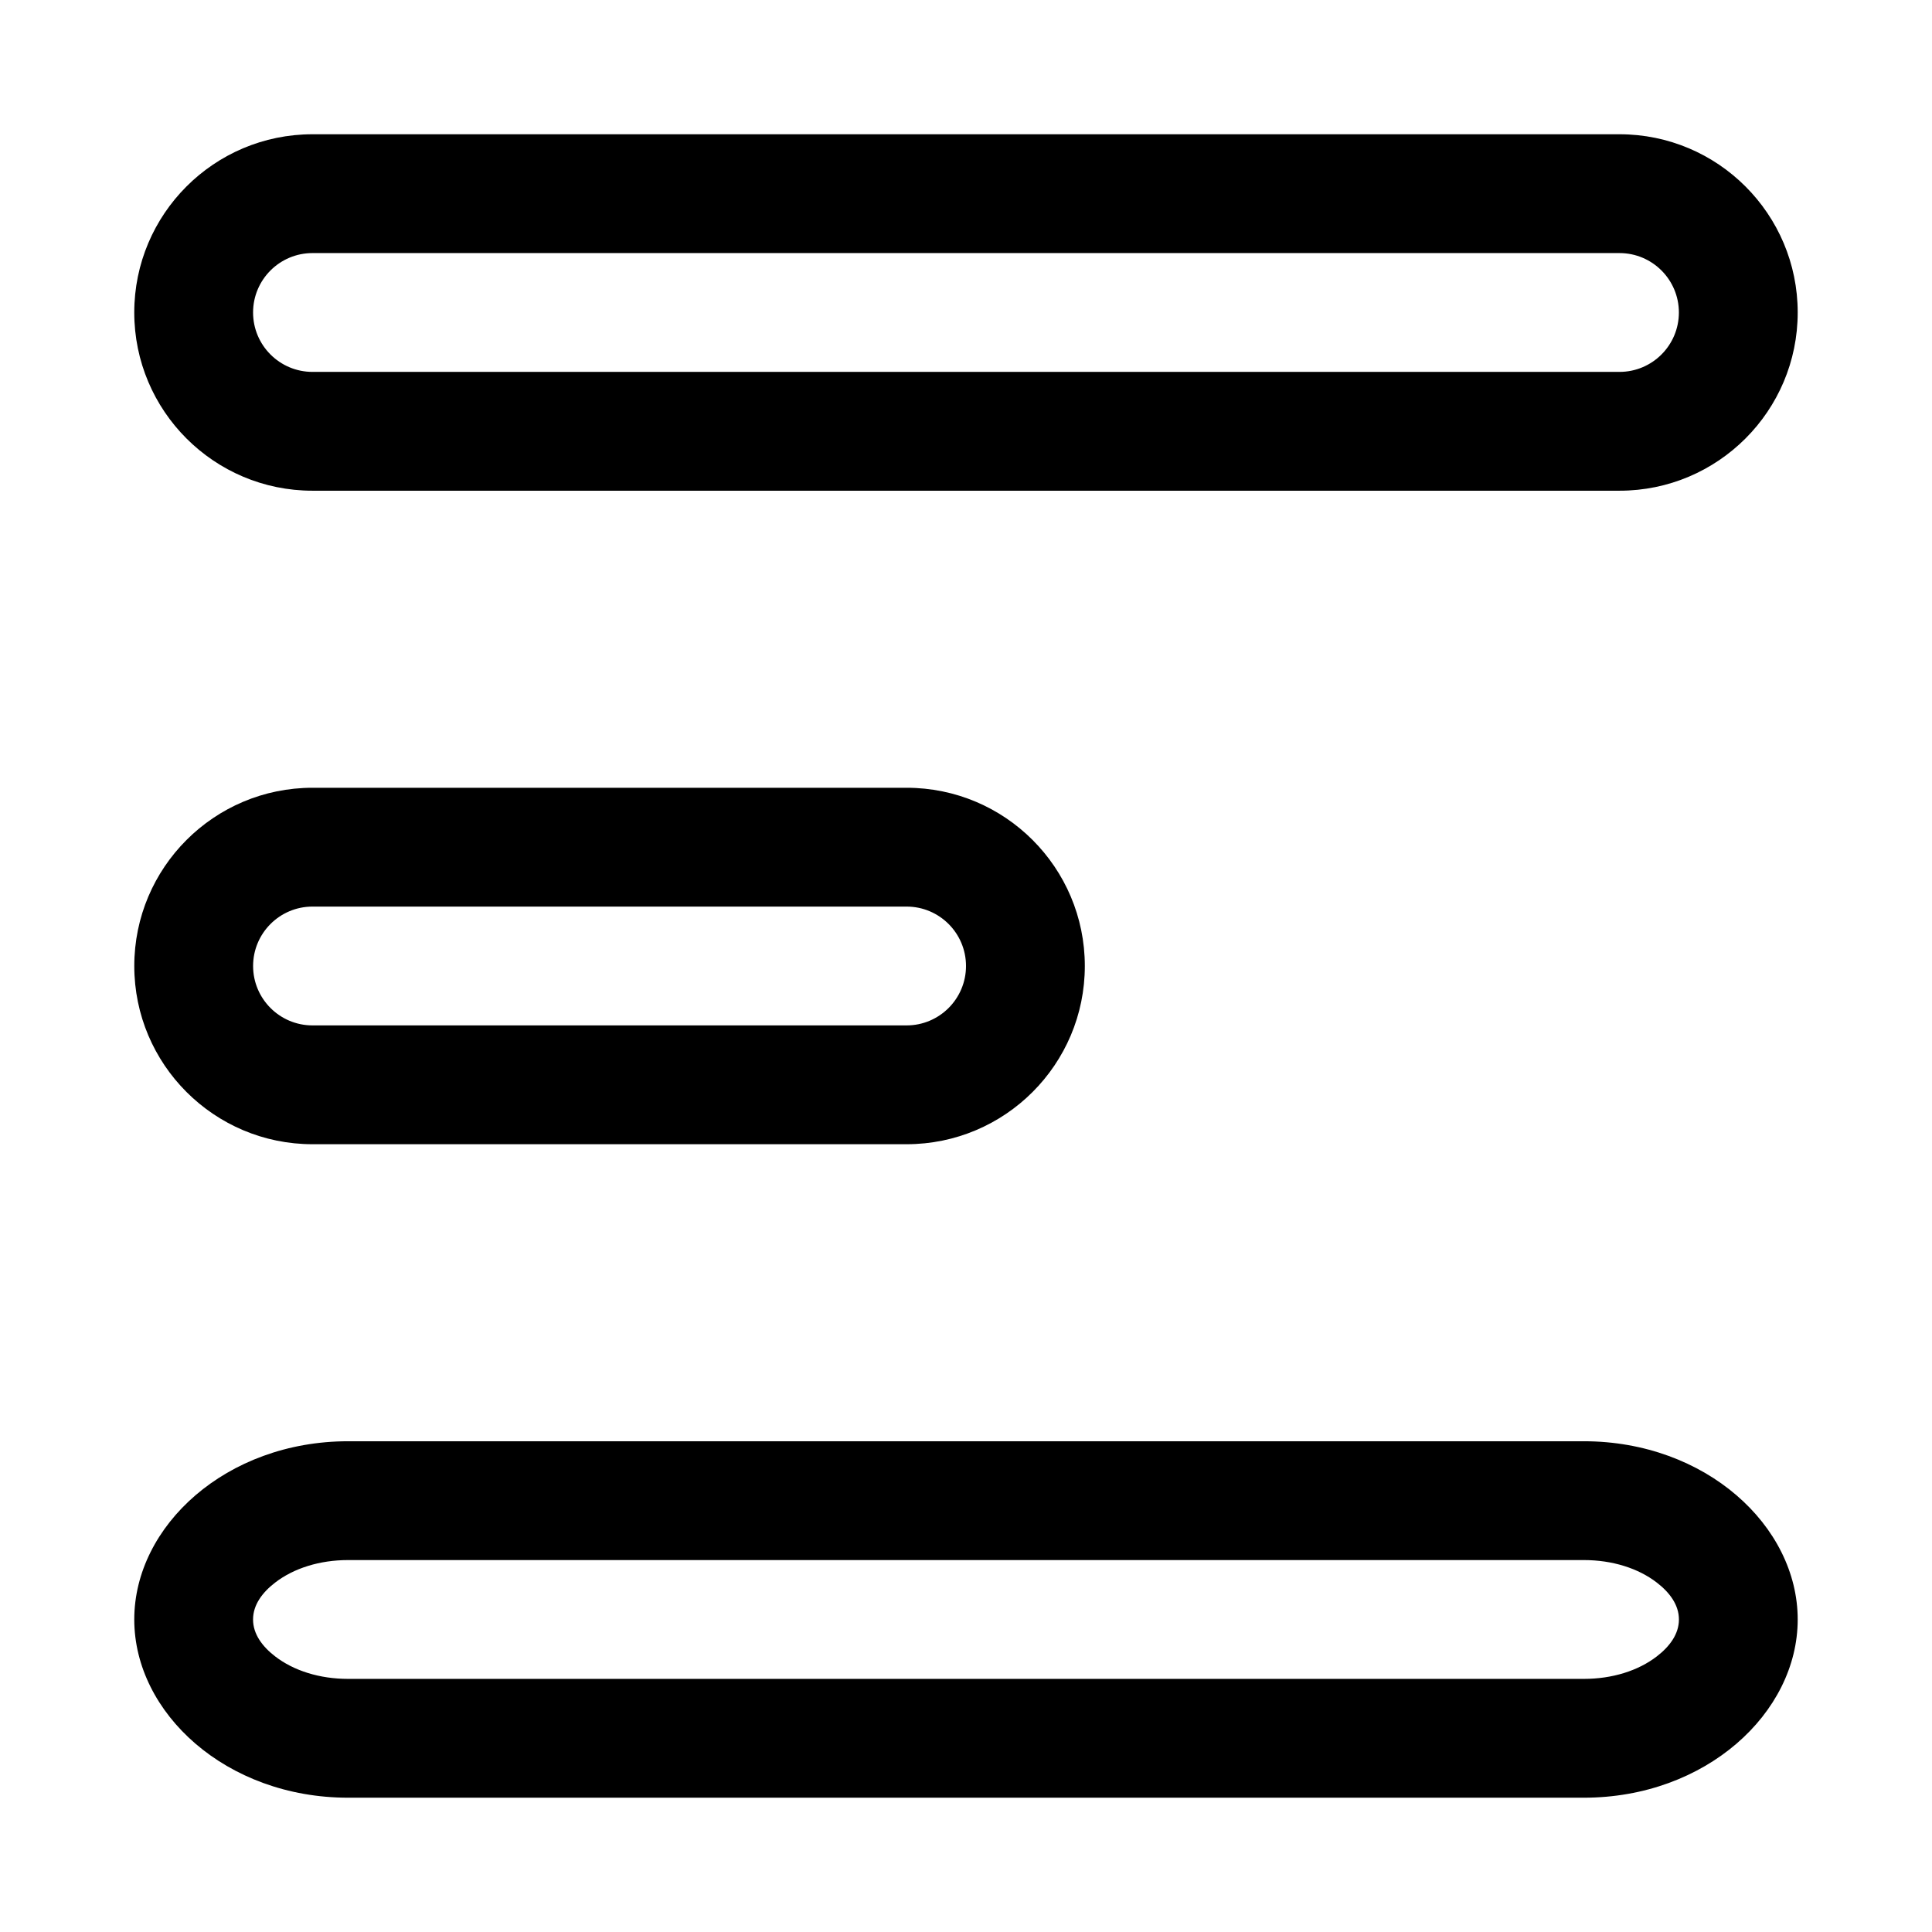
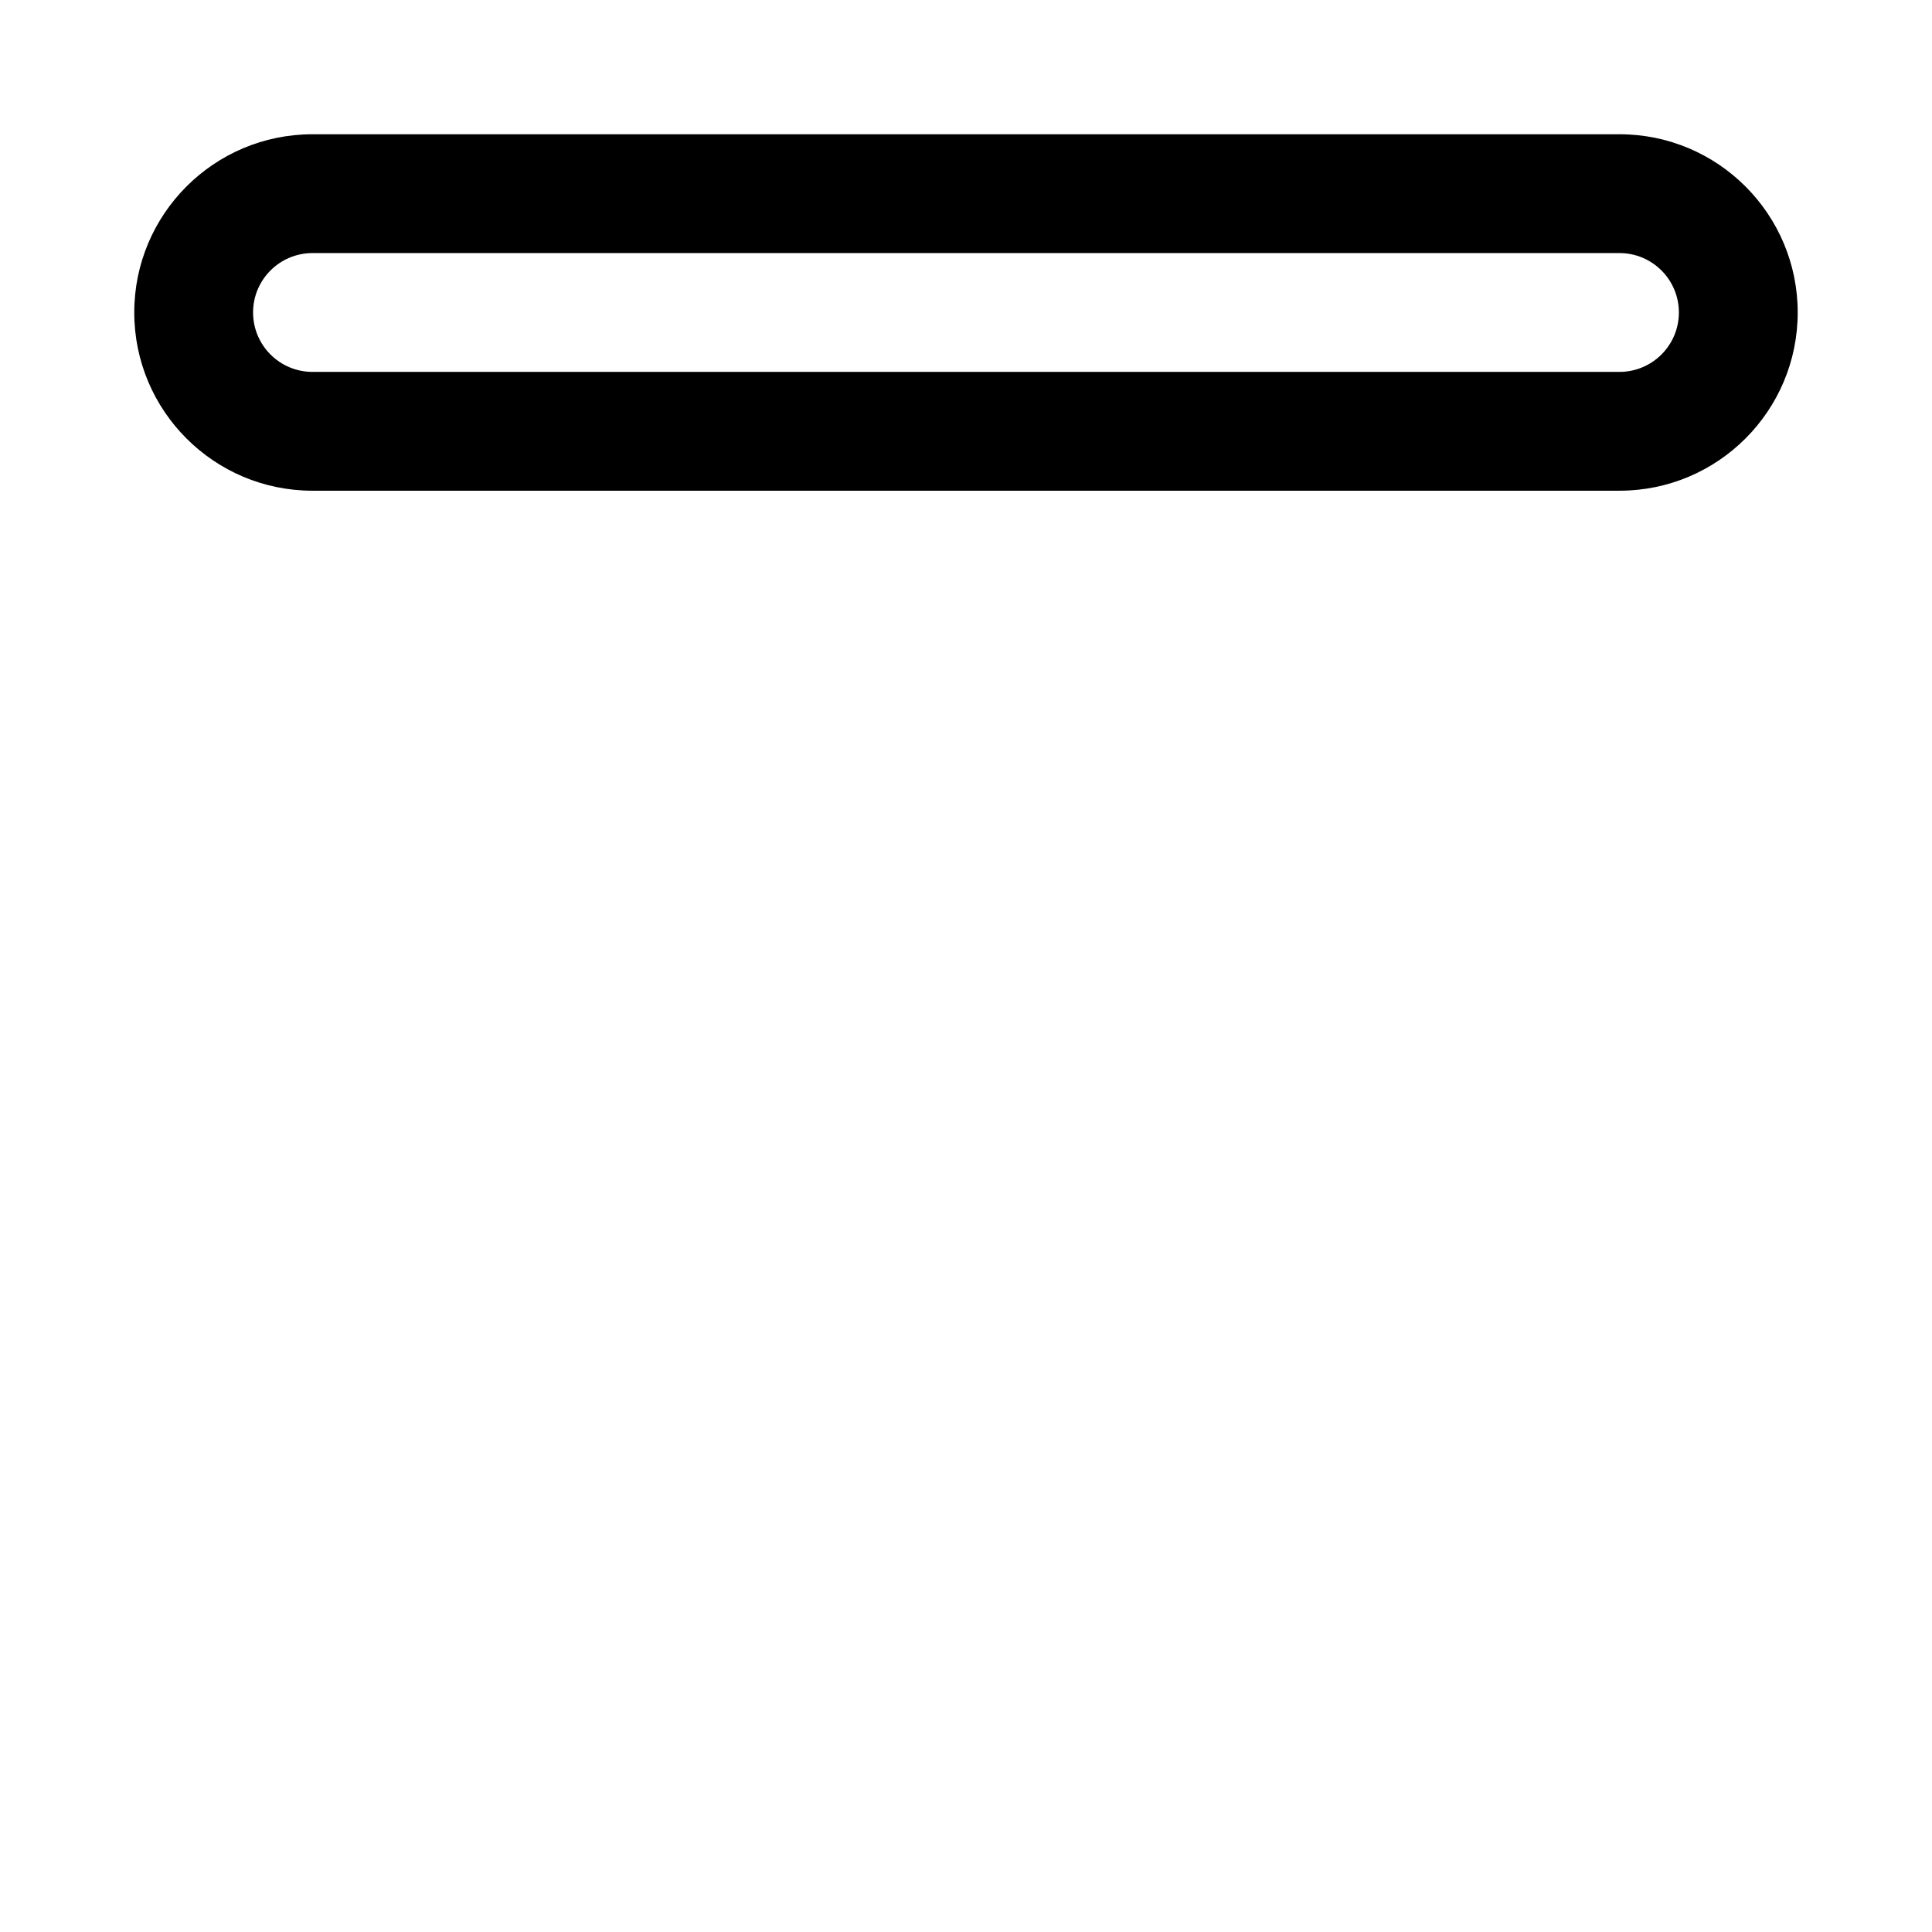
<svg xmlns="http://www.w3.org/2000/svg" fill="#000000" width="800px" height="800px" version="1.1" viewBox="144 144 512 512">
  <g fill-rule="evenodd">
    <path d="m620.41 226.81c0-26.07-21.16-47.23-47.23-47.23h-346.37c-26.07 0-47.23 21.16-47.23 47.23 0 26.074 21.16 47.234 47.23 47.234h346.37c26.07 0 47.23-21.16 47.23-47.234zm-31.488 0c0 8.691-7.051 15.746-15.742 15.746h-346.37c-8.688 0-15.742-7.055-15.742-15.746 0-8.688 7.055-15.742 15.742-15.742h346.37c8.691 0 15.742 7.055 15.742 15.742z" />
-     <path d="m620.41 573.18c0-24.828-24.398-47.234-56.672-47.234h-327.48c-32.277 0-56.676 22.406-56.676 47.234s24.398 47.23 56.676 47.23h327.48c32.273 0 56.672-22.402 56.672-47.23zm-31.477 0c0 3.918-2.519 7.211-5.856 9.777-4.934 3.809-11.809 5.965-19.34 5.965h-327.48c-7.535 0-14.41-2.156-19.344-5.965-3.336-2.566-5.852-5.859-5.852-9.777 0-3.922 2.516-7.211 5.852-9.777 4.934-3.809 11.809-5.969 19.344-5.969h327.48c7.531 0 14.406 2.16 19.34 5.969 3.336 2.566 5.856 5.856 5.856 9.777z" />
-     <path d="m431.49 400c0-26.074-21.16-47.234-47.234-47.234h-157.44c-26.07 0-47.23 21.16-47.23 47.234 0 26.07 21.16 47.23 47.23 47.23h157.44c26.074 0 47.234-21.16 47.234-47.23zm-31.488 0c0 8.688-7.055 15.742-15.746 15.742h-157.44c-8.688 0-15.742-7.055-15.742-15.742 0-8.691 7.055-15.746 15.742-15.746h157.44c8.691 0 15.746 7.055 15.746 15.746z" />
  </g>
</svg>